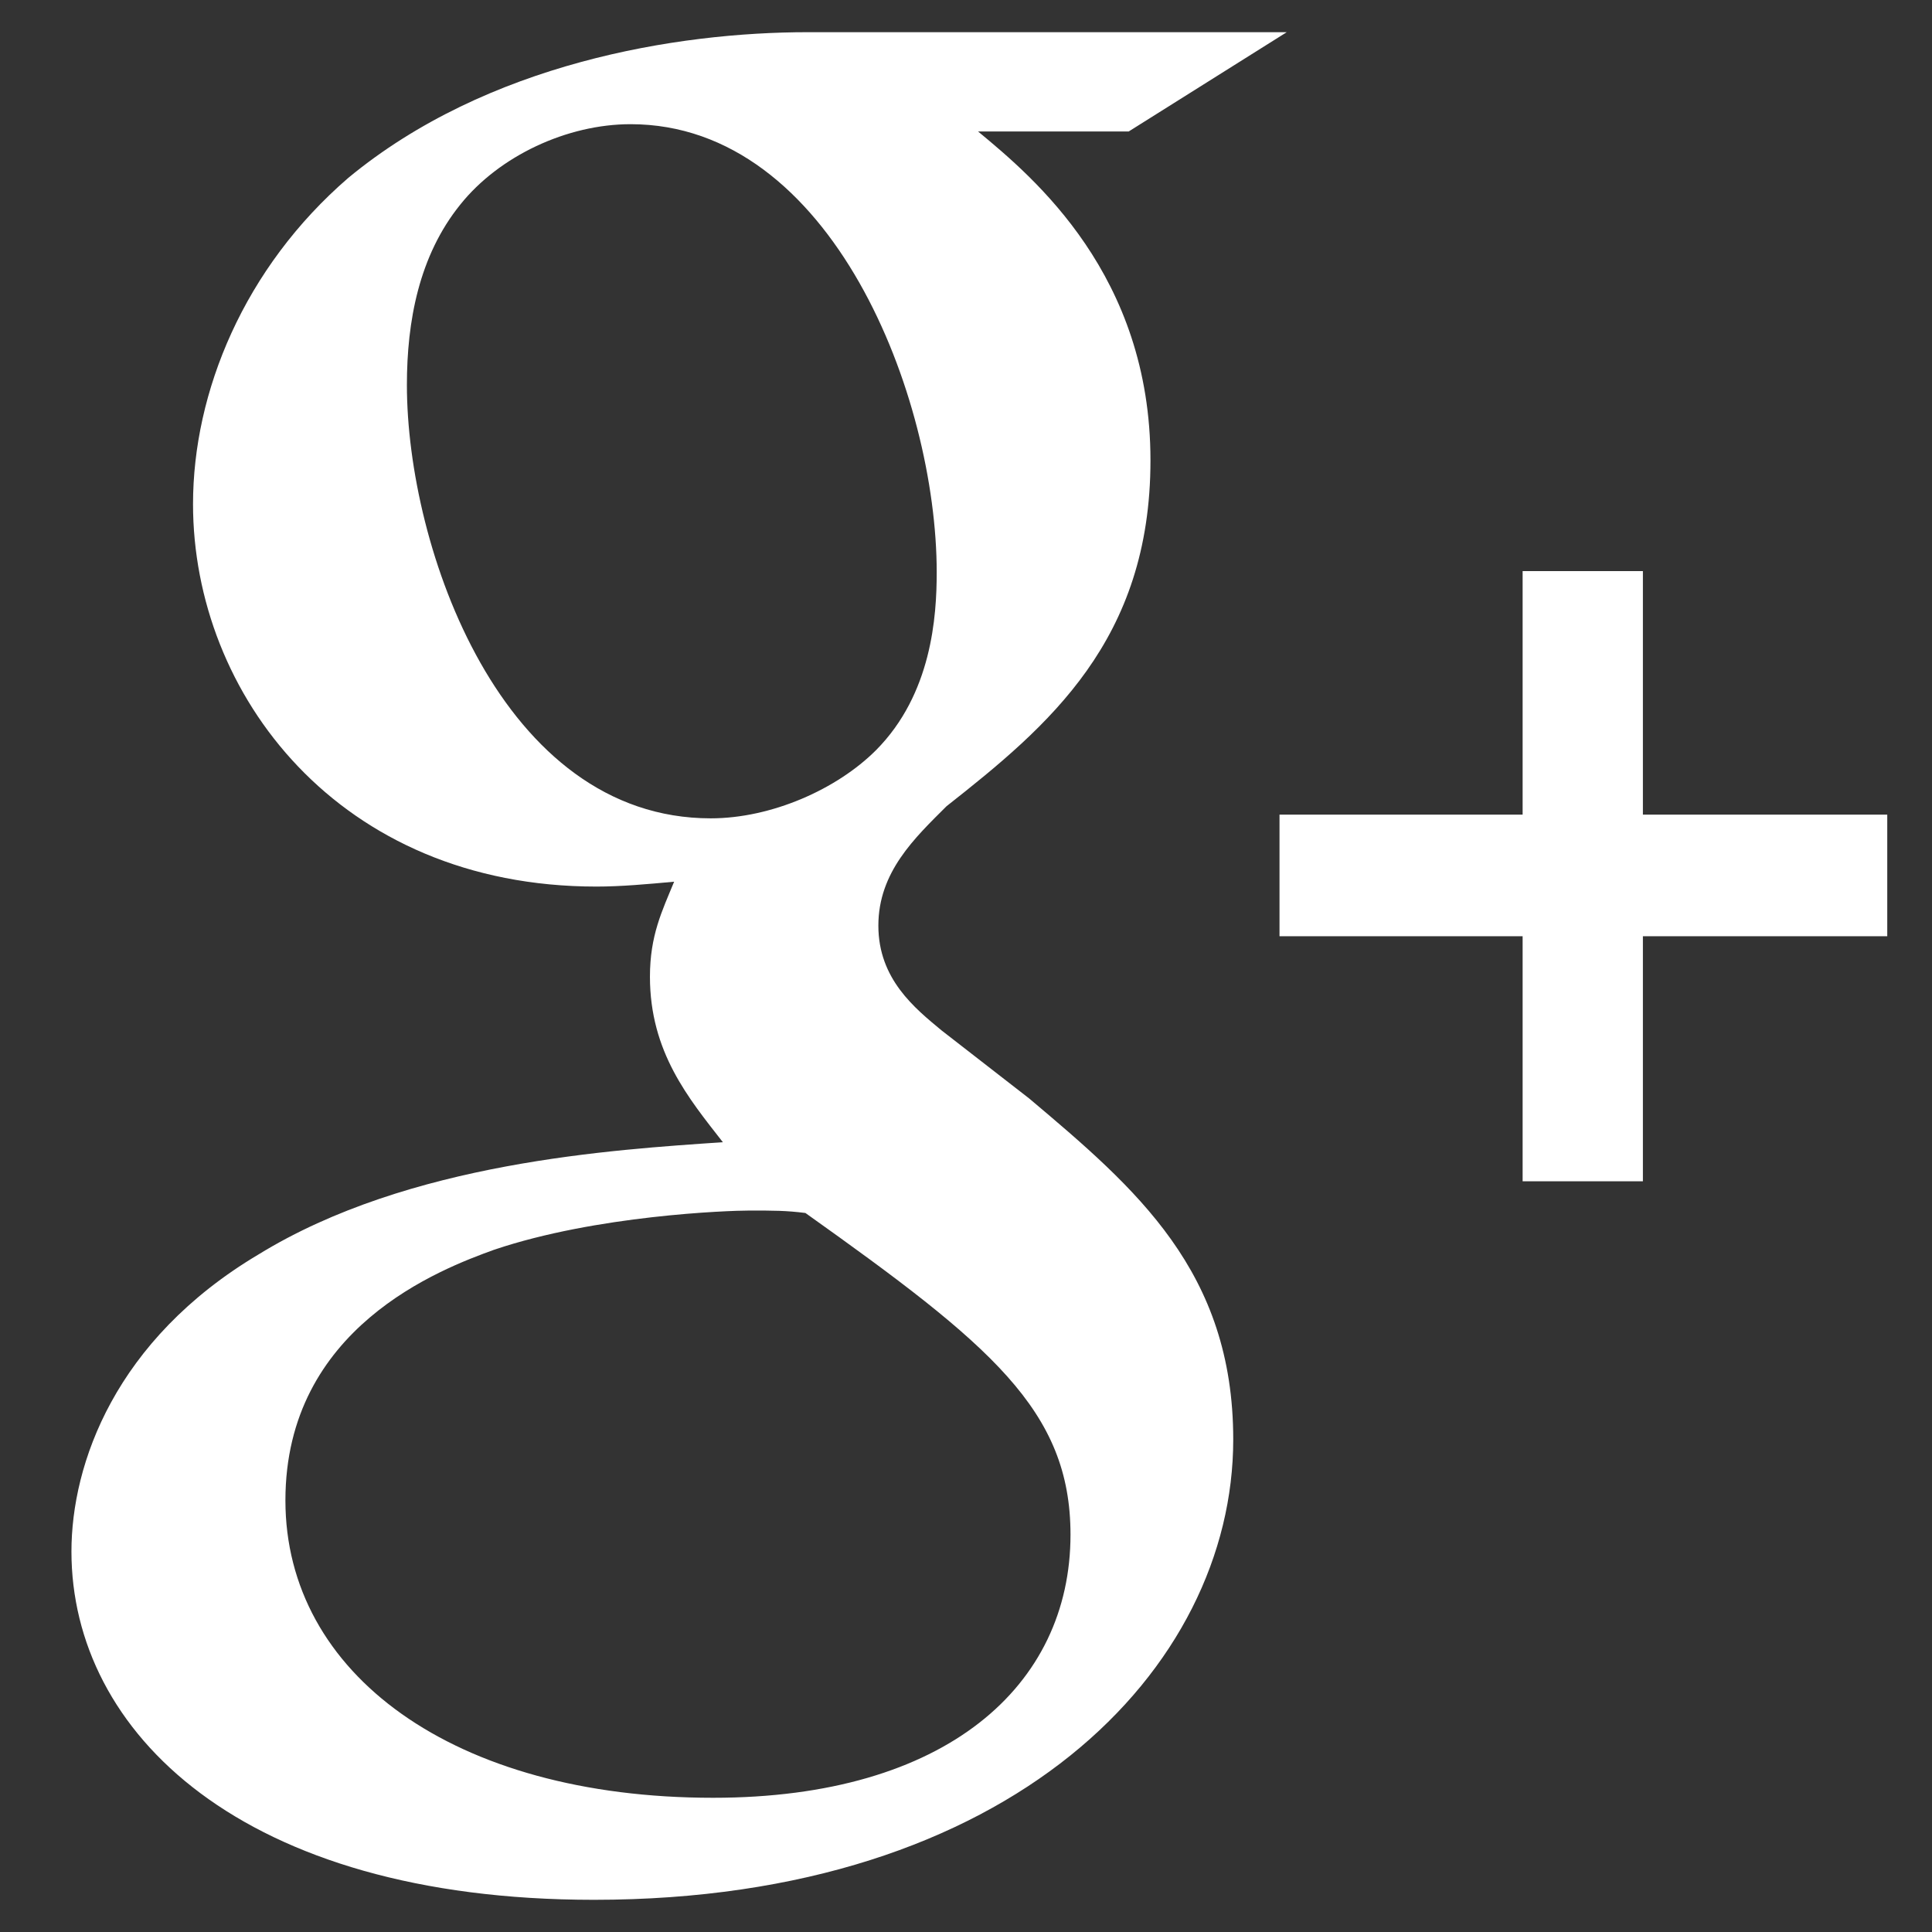
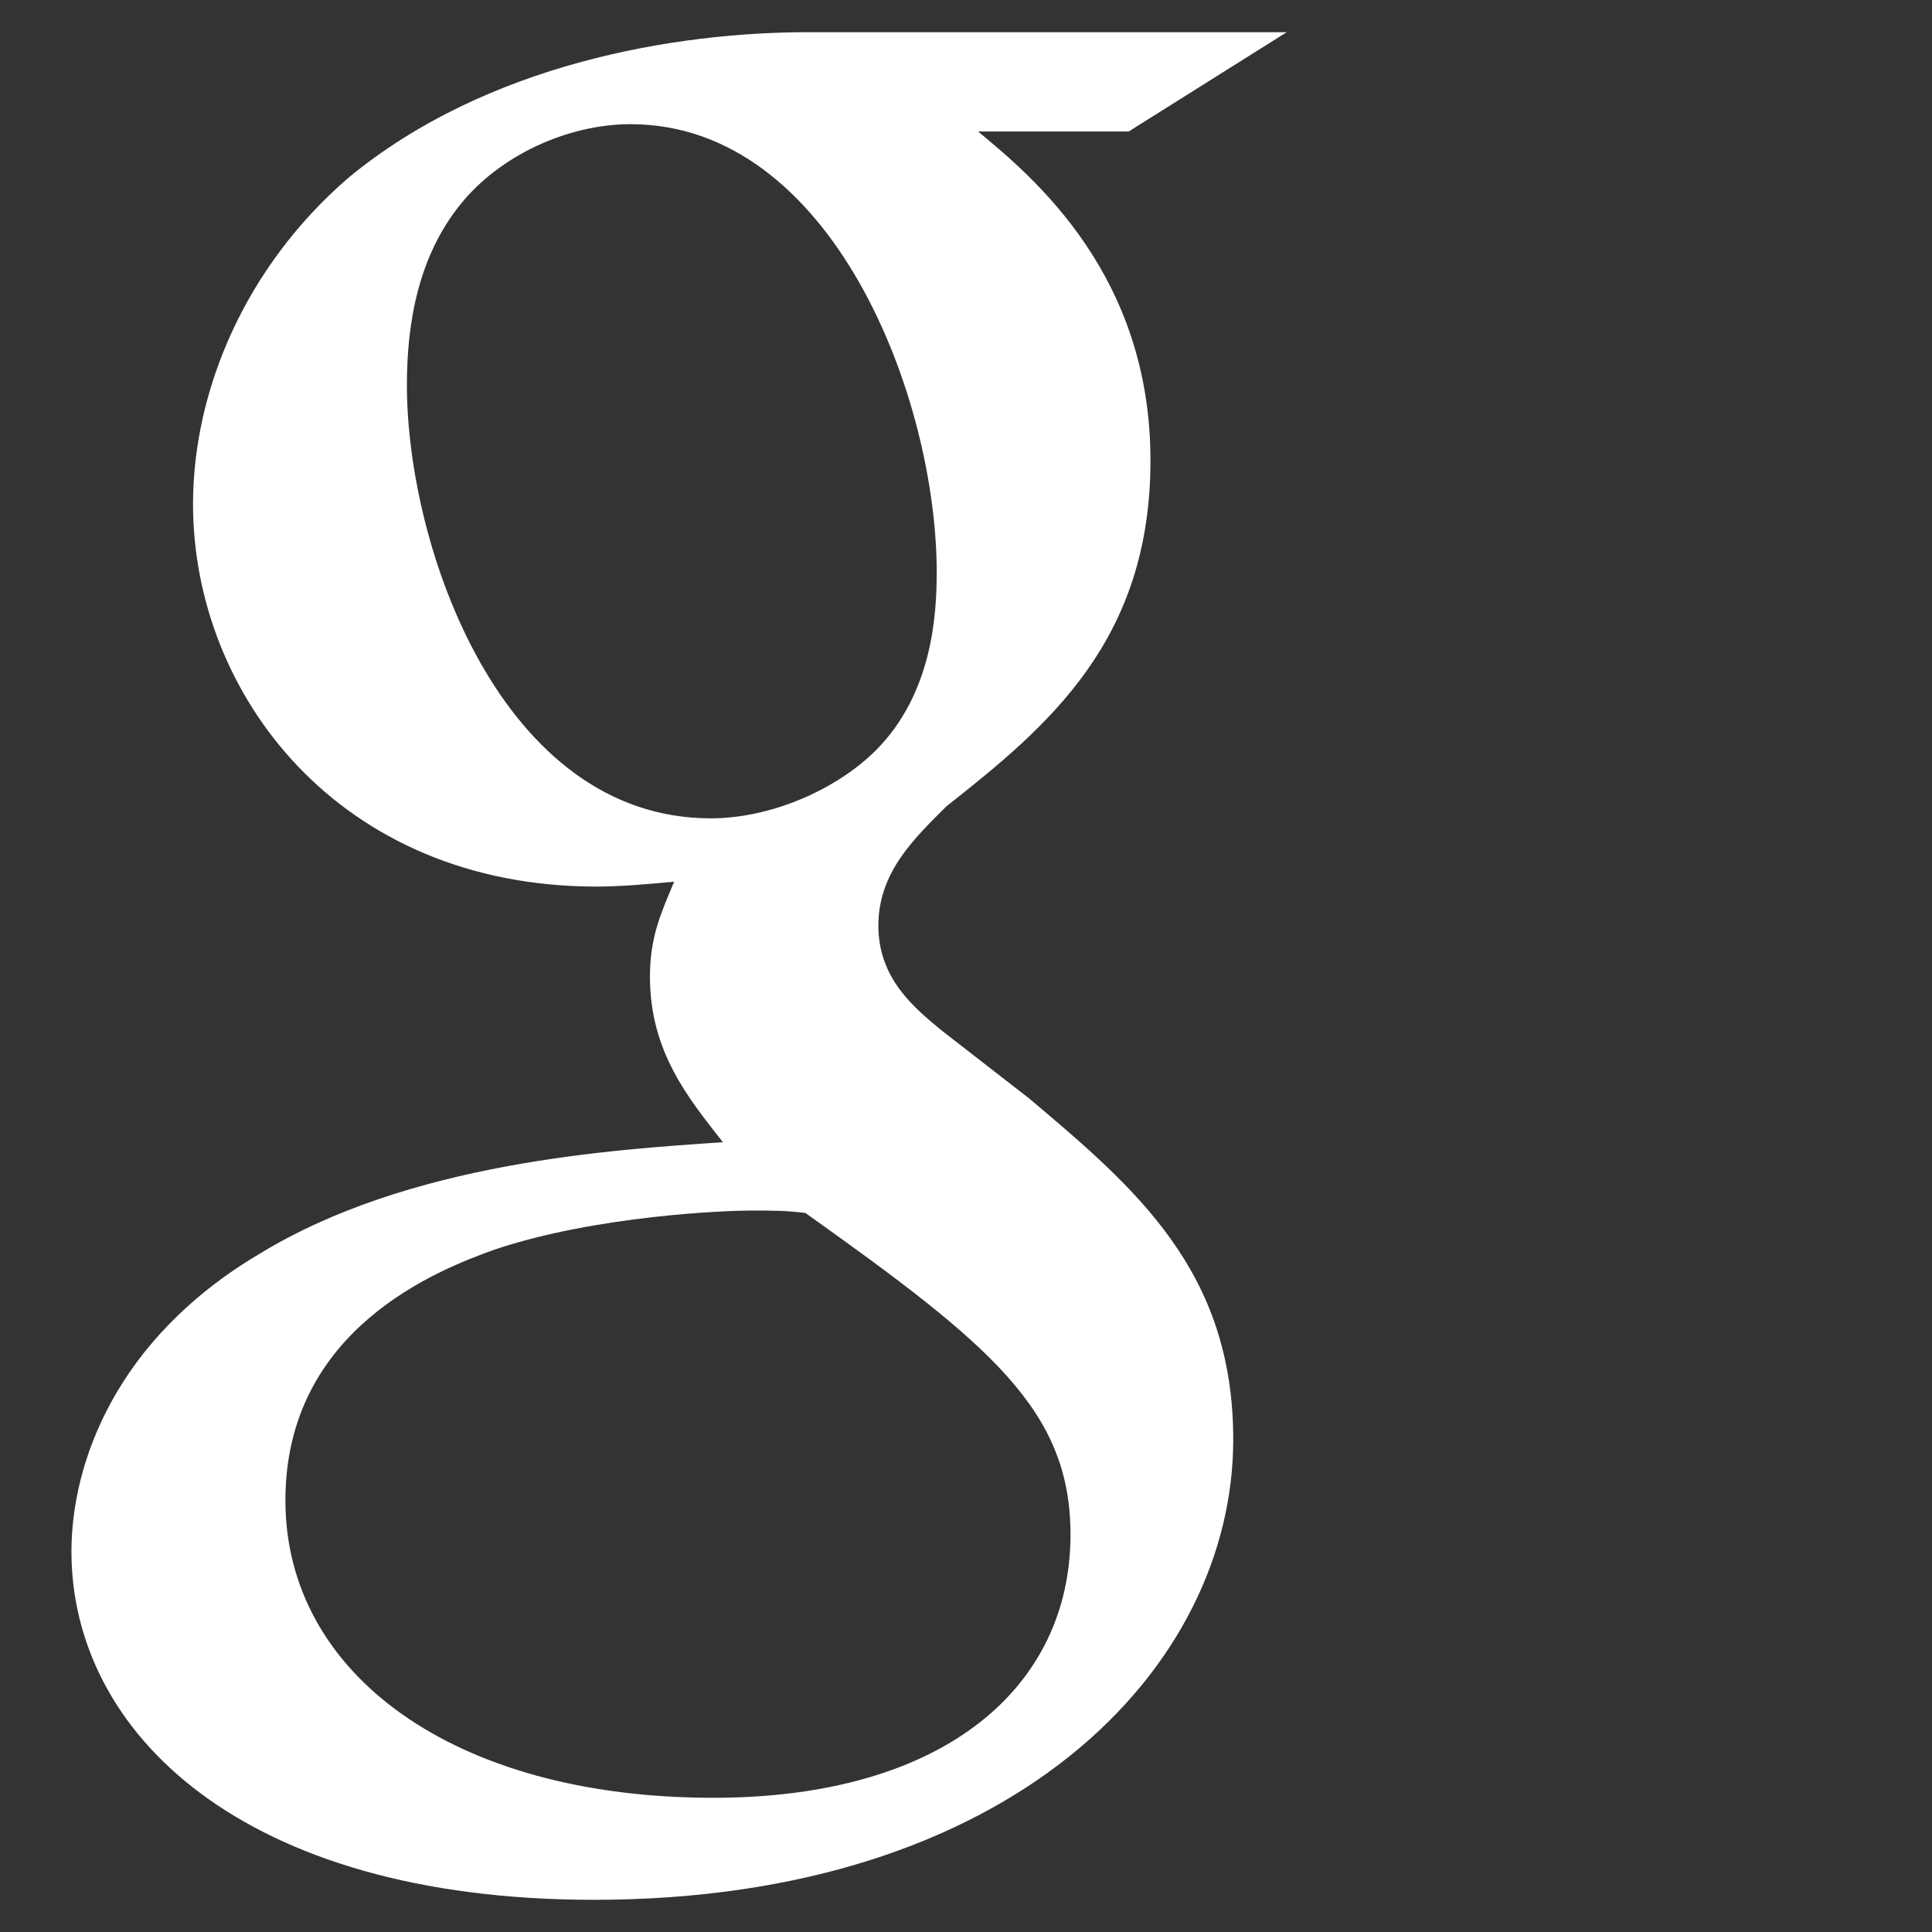
<svg xmlns="http://www.w3.org/2000/svg" version="1.1" id="Layer_1" x="0px" y="0px" width="100px" height="100px" viewBox="0 0 100 100" enable-background="new 0 0 100 100" xml:space="preserve">
  <rect x="0" y="0" width="100" height="100" fill="#333333" stroke="none" />
  <g>
    <path fill="#FFFFFF" d="M53.268,56.855l-4.534-3.522c-1.38-1.144-3.27-2.655-3.27-5.422c0-2.778,1.889-4.544,3.527-6.18   c5.28-4.157,10.557-8.581,10.557-17.903c0-9.586-6.03-14.629-8.923-17.022h7.795l8.182-5.14H41.816   c-6.801,0-16.603,1.608-23.779,7.533c-5.408,4.666-8.046,11.099-8.046,16.892c0,9.831,7.548,19.798,20.88,19.798   c1.259,0,2.636-0.124,4.022-0.252c-0.623,1.515-1.252,2.777-1.252,4.917c0,3.904,2.006,6.299,3.774,8.566   c-5.663,0.391-16.237,1.018-24.033,5.809c-7.424,4.416-9.684,10.84-9.684,15.377c0,9.334,8.8,18.028,27.045,18.028   c21.636,0,33.089-11.972,33.089-23.823C63.834,65.805,58.803,61.52,53.268,56.855z M36.788,42.357   c-10.824,0-15.727-13.992-15.727-22.434c0-3.288,0.623-6.682,2.763-9.333c2.019-2.524,5.533-4.162,8.814-4.162   c10.434,0,15.846,14.118,15.846,23.197c0,2.271-0.251,6.296-3.144,9.207C43.317,40.853,39.931,42.357,36.788,42.357z    M36.912,93.053c-13.46,0-22.139-6.438-22.139-15.392c0-8.949,8.048-11.978,10.816-12.979c5.281-1.777,12.076-2.024,13.21-2.024   c1.258,0,1.887,0,2.889,0.126c9.568,6.811,13.721,10.203,13.721,16.65C55.41,87.238,48.992,93.053,36.912,93.053z" />
-     <polygon fill="#FFFFFF" points="85.036,42.165 85.036,29.56 78.811,29.56 78.811,42.165 66.227,42.165 66.227,48.459    78.811,48.459 78.811,61.143 85.036,61.143 85.036,48.459 97.684,48.459 97.684,42.165  " />
  </g>
</svg>